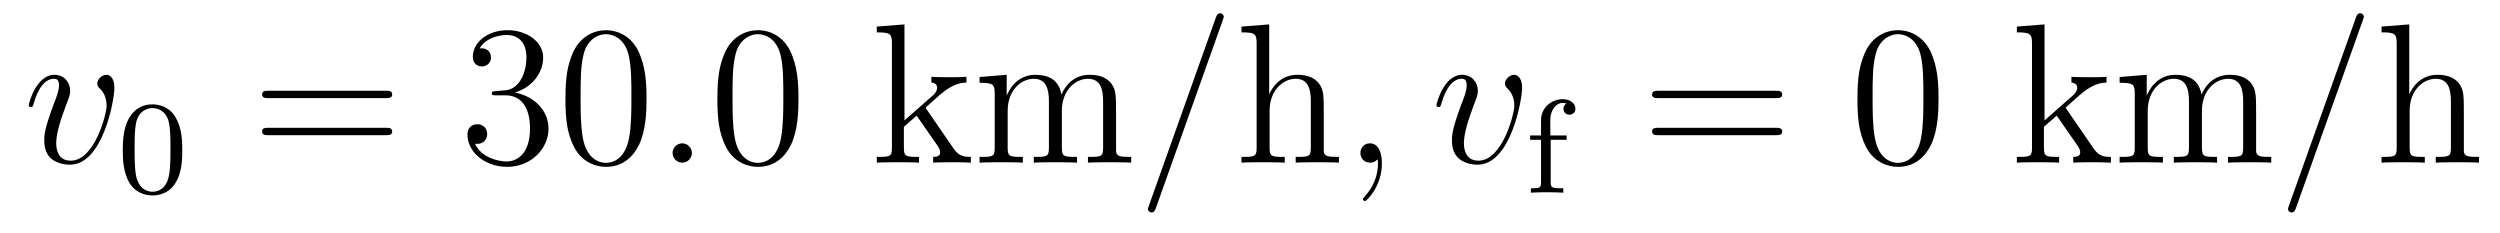
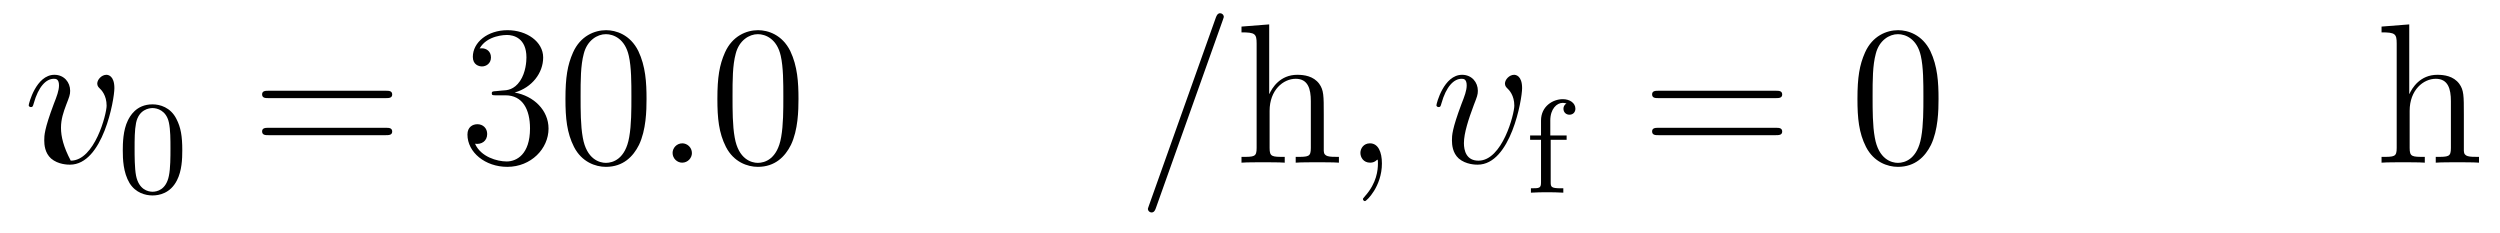
<svg xmlns="http://www.w3.org/2000/svg" version="1.1" width="150pt" height="14pt" viewBox="0 -14 150 14">
  <g id="page1">
    <g transform="matrix(1 0 0 -1 -127 650)">
-       <path d="M133.863 658.711C133.863 659.464 133.481 659.512 133.385 659.512C133.098 659.512 132.835 659.225 132.835 658.986C132.835 658.842 132.919 658.759 132.967 658.711C133.086 658.603 133.397 658.281 133.397 657.659C133.397 657.157 132.68 654.36 131.245 654.36C130.516 654.36 130.373 654.969 130.373 655.412C130.373 656.009 130.647 656.846 130.97 657.707C131.161 658.197 131.209 658.316 131.209 658.555C131.209 659.058 130.851 659.512 130.265 659.512C129.165 659.512 128.723 657.778 128.723 657.683C128.723 657.635 128.771 657.575 128.854 657.575C128.962 657.575 128.974 657.623 129.022 657.79C129.308 658.818 129.775 659.273 130.229 659.273C130.337 659.273 130.54 659.273 130.54 658.878C130.54 658.567 130.408 658.221 130.229 657.767C129.655 656.236 129.655 655.866 129.655 655.579C129.655 655.316 129.691 654.826 130.062 654.491C130.492 654.12 131.09 654.12 131.197 654.12C133.182 654.12 133.863 658.029 133.863 658.711Z" />
+       <path d="M133.863 658.711C133.863 659.464 133.481 659.512 133.385 659.512C133.098 659.512 132.835 659.225 132.835 658.986C132.835 658.842 132.919 658.759 132.967 658.711C133.086 658.603 133.397 658.281 133.397 657.659C133.397 657.157 132.68 654.36 131.245 654.36C130.373 656.009 130.647 656.846 130.97 657.707C131.161 658.197 131.209 658.316 131.209 658.555C131.209 659.058 130.851 659.512 130.265 659.512C129.165 659.512 128.723 657.778 128.723 657.683C128.723 657.635 128.771 657.575 128.854 657.575C128.962 657.575 128.974 657.623 129.022 657.79C129.308 658.818 129.775 659.273 130.229 659.273C130.337 659.273 130.54 659.273 130.54 658.878C130.54 658.567 130.408 658.221 130.229 657.767C129.655 656.236 129.655 655.866 129.655 655.579C129.655 655.316 129.691 654.826 130.062 654.491C130.492 654.12 131.09 654.12 131.197 654.12C133.182 654.12 133.863 658.029 133.863 658.711Z" />
      <path d="M137.937 654.982C137.937 655.834 137.849 656.352 137.586 656.862C137.235 657.564 136.59 657.739 136.152 657.739C135.147 657.739 134.781 656.99 134.669 656.767C134.382 656.185 134.367 655.396 134.367 654.982C134.367 654.456 134.391 653.651 134.773 653.014C135.14 652.424 135.729 652.273 136.152 652.273C136.534 652.273 137.219 652.392 137.618 653.181C137.913 653.755 137.937 654.464 137.937 654.982ZM136.152 652.496C135.881 652.496 135.331 652.623 135.163 653.46C135.076 653.914 135.076 654.663 135.076 655.077C135.076 655.627 135.076 656.185 135.163 656.623C135.331 657.436 135.953 657.516 136.152 657.516C136.422 657.516 136.973 657.38 137.132 656.655C137.228 656.217 137.228 655.619 137.228 655.077C137.228 654.607 137.228 653.89 137.132 653.444C136.964 652.607 136.415 652.496 136.152 652.496Z" />
      <path d="M150.149 658.113C150.316 658.113 150.532 658.113 150.532 658.328C150.532 658.555 150.328 658.555 150.149 658.555H143.108C142.941 658.555 142.726 658.555 142.726 658.34C142.726 658.113 142.929 658.113 143.108 658.113H150.149ZM150.149 655.89C150.316 655.89 150.532 655.89 150.532 656.105C150.532 656.332 150.328 656.332 150.149 656.332H143.108C142.941 656.332 142.726 656.332 142.726 656.117C142.726 655.89 142.929 655.89 143.108 655.89H150.149Z" />
      <path d="M156.757 658.532C156.553 658.52 156.506 658.507 156.506 658.4C156.506 658.281 156.566 658.281 156.781 658.281H157.331C158.347 658.281 158.801 657.444 158.801 656.296C158.801 654.73 157.988 654.312 157.402 654.312C156.828 654.312 155.848 654.587 155.502 655.376C155.884 655.316 156.231 655.531 156.231 655.961C156.231 656.308 155.98 656.547 155.645 656.547C155.358 656.547 155.047 656.38 155.047 655.926C155.047 654.862 156.111 653.989 157.438 653.989C158.861 653.989 159.912 655.077 159.912 656.284C159.912 657.384 159.028 658.245 157.88 658.448C158.92 658.747 159.59 659.619 159.59 660.552C159.59 661.496 158.61 662.189 157.45 662.189C156.255 662.189 155.37 661.46 155.37 660.588C155.37 660.109 155.741 660.014 155.92 660.014C156.171 660.014 156.458 660.193 156.458 660.552C156.458 660.934 156.171 661.102 155.908 661.102C155.836 661.102 155.813 661.102 155.777 661.09C156.231 661.902 157.354 661.902 157.414 661.902C157.809 661.902 158.586 661.723 158.586 660.552C158.586 660.325 158.55 659.655 158.203 659.141C157.845 658.615 157.438 658.579 157.115 658.567L156.757 658.532ZM165.792 658.065C165.792 659.058 165.733 660.026 165.302 660.934C164.812 661.927 163.951 662.189 163.366 662.189C162.672 662.189 161.824 661.843 161.382 660.851C161.047 660.097 160.927 659.356 160.927 658.065C160.927 656.906 161.011 656.033 161.441 655.184C161.907 654.276 162.732 653.989 163.354 653.989C164.394 653.989 164.991 654.611 165.338 655.304C165.769 656.2 165.792 657.372 165.792 658.065ZM163.354 654.228C162.972 654.228 162.194 654.443 161.967 655.746C161.836 656.463 161.836 657.372 161.836 658.209C161.836 659.189 161.836 660.073 162.027 660.779C162.23 661.58 162.84 661.95 163.354 661.95C163.808 661.95 164.502 661.675 164.729 660.648C164.884 659.966 164.884 659.022 164.884 658.209C164.884 657.408 164.884 656.499 164.752 655.77C164.526 654.455 163.772 654.228 163.354 654.228Z" />
      <path d="M168.515 654.814C168.515 655.16 168.228 655.4 167.941 655.4C167.594 655.4 167.355 655.113 167.355 654.826C167.355 654.479 167.642 654.24 167.929 654.24C168.275 654.24 168.515 654.527 168.515 654.814Z" />
      <path d="M174.909 658.065C174.909 659.058 174.849 660.026 174.419 660.934C173.929 661.927 173.068 662.189 172.482 662.189C171.789 662.189 170.94 661.843 170.498 660.851C170.163 660.097 170.043 659.356 170.043 658.065C170.043 656.906 170.127 656.033 170.557 655.184C171.024 654.276 171.849 653.989 172.47 653.989C173.51 653.989 174.108 654.611 174.455 655.304C174.885 656.2 174.909 657.372 174.909 658.065ZM172.47 654.228C172.088 654.228 171.31 654.443 171.083 655.746C170.952 656.463 170.952 657.372 170.952 658.209C170.952 659.189 170.952 660.073 171.143 660.779C171.346 661.58 171.956 661.95 172.47 661.95C172.924 661.95 173.618 661.675 173.845 660.648C174 659.966 174 659.022 174 658.209C174 657.408 174 656.499 173.869 655.77C173.642 654.455 172.889 654.228 172.47 654.228Z" />
-       <path d="M182.619 657.408C182.619 657.42 182.536 657.515 182.536 657.528C182.536 657.563 183.289 658.209 183.384 658.304C184.209 659.022 184.735 659.033 184.986 659.046V659.392C184.747 659.368 184.436 659.368 184.078 659.368C183.767 659.368 183.157 659.368 182.882 659.392V659.046C183.086 659.033 183.229 658.926 183.229 658.735C183.229 658.496 182.99 658.281 182.978 658.281L181.268 656.774V662.536L179.607 662.405V662.058C180.42 662.058 180.515 661.974 180.515 661.388V655.125C180.515 654.587 180.384 654.587 179.607 654.587V654.24C179.942 654.264 180.515 654.264 180.874 654.264C181.233 654.264 181.807 654.264 182.141 654.24V654.587C181.376 654.587 181.233 654.587 181.233 655.125V656.392L181.998 657.061L183.145 655.412C183.325 655.16 183.408 655.029 183.408 654.862C183.408 654.647 183.241 654.587 182.99 654.587V654.24C183.289 654.264 183.874 654.264 184.197 654.264C184.711 654.264 184.735 654.264 185.249 654.24V654.587C184.927 654.587 184.556 654.587 184.221 655.077L182.619 657.408ZM193.963 657.145C193.963 658.257 193.963 658.591 193.688 658.974C193.342 659.44 192.78 659.512 192.373 659.512C191.381 659.512 190.879 658.794 190.688 658.328C190.521 659.249 189.875 659.512 189.122 659.512C187.962 659.512 187.508 658.52 187.412 658.281H187.401V659.512L185.775 659.38V659.033C186.587 659.033 186.683 658.95 186.683 658.364V655.125C186.683 654.587 186.552 654.587 185.775 654.587V654.24C186.086 654.264 186.731 654.264 187.066 654.264C187.412 654.264 188.058 654.264 188.369 654.24V654.587C187.604 654.587 187.46 654.587 187.46 655.125V657.348C187.46 658.603 188.285 659.273 189.026 659.273S189.935 658.663 189.935 657.934V655.125C189.935 654.587 189.803 654.587 189.026 654.587V654.24C189.337 654.264 189.982 654.264 190.317 654.264C190.664 654.264 191.309 654.264 191.62 654.24V654.587C190.855 654.587 190.712 654.587 190.712 655.125V657.348C190.712 658.603 191.536 659.273 192.277 659.273C193.019 659.273 193.186 658.663 193.186 657.934V655.125C193.186 654.587 193.055 654.587 192.277 654.587V654.24C192.588 654.264 193.234 654.264 193.568 654.264C193.915 654.264 194.561 654.264 194.872 654.24V654.587C194.274 654.587 193.975 654.587 193.963 654.945V657.145Z" />
      <path d="M200.357 662.763C200.357 662.775 200.428 662.954 200.428 662.978C200.428 663.122 200.309 663.206 200.213 663.206C200.153 663.206 200.046 663.206 199.95 662.943L195.946 651.694C195.946 651.682 195.874 651.502 195.874 651.479C195.874 651.335 195.994 651.252 196.088 651.252C196.16 651.252 196.268 651.263 196.352 651.514L200.357 662.763Z" />
      <path d="M206.426 657.145C206.426 658.257 206.426 658.591 206.152 658.974C205.805 659.44 205.243 659.512 204.836 659.512C203.808 659.512 203.33 658.735 203.164 658.364H203.152V662.536L201.49 662.405V662.058C202.302 662.058 202.398 661.974 202.398 661.388V655.125C202.398 654.587 202.267 654.587 201.49 654.587V654.24C201.8 654.264 202.446 654.264 202.781 654.264C203.128 654.264 203.773 654.264 204.084 654.24V654.587C203.318 654.587 203.176 654.587 203.176 655.125V657.348C203.176 658.603 204 659.273 204.742 659.273C205.482 659.273 205.65 658.663 205.65 657.934V655.125C205.65 654.587 205.518 654.587 204.742 654.587V654.24C205.052 654.264 205.697 654.264 206.032 654.264C206.378 654.264 207.024 654.264 207.335 654.24V654.587C206.737 654.587 206.438 654.587 206.426 654.945V657.145Z" />
      <path d="M209.915 654.192C209.915 654.886 209.688 655.4 209.197 655.4C208.814 655.4 208.624 655.089 208.624 654.826C208.624 654.563 208.802 654.24 209.209 654.24C209.365 654.24 209.496 654.288 209.604 654.395C209.628 654.419 209.64 654.419 209.652 654.419C209.676 654.419 209.676 654.252 209.676 654.192C209.676 653.798 209.604 653.021 208.91 652.244C208.778 652.1 208.778 652.076 208.778 652.053C208.778 651.993 208.838 651.933 208.898 651.933C208.994 651.933 209.915 652.818 209.915 654.192Z" />
      <path d="M218.326 658.711C218.326 659.464 217.943 659.512 217.847 659.512C217.56 659.512 217.297 659.225 217.297 658.986C217.297 658.842 217.381 658.759 217.428 658.711C217.548 658.603 217.859 658.281 217.859 657.659C217.859 657.157 217.141 654.36 215.707 654.36C214.978 654.36 214.835 654.969 214.835 655.412C214.835 656.009 215.11 656.846 215.432 657.707C215.623 658.197 215.671 658.316 215.671 658.555C215.671 659.058 215.312 659.512 214.727 659.512C213.626 659.512 213.185 657.778 213.185 657.683C213.185 657.635 213.233 657.575 213.317 657.575C213.424 657.575 213.436 657.623 213.484 657.79C213.77 658.818 214.236 659.273 214.691 659.273C214.799 659.273 215.002 659.273 215.002 658.878C215.002 658.567 214.871 658.221 214.691 657.767C214.117 656.236 214.117 655.866 214.117 655.579C214.117 655.316 214.153 654.826 214.524 654.491C214.954 654.12 215.551 654.12 215.659 654.12C217.644 654.12 218.326 658.029 218.326 658.711Z" />
      <path d="M220.042 655.612H220.998V655.874H220.018V656.775C220.018 657.468 220.409 657.827 220.759 657.827C220.886 657.827 220.958 657.795 220.991 657.787C220.847 657.715 220.807 657.58 220.807 657.476C220.807 657.269 220.958 657.117 221.166 657.117C221.381 657.117 221.524 657.269 221.524 657.476C221.524 657.819 221.189 658.05 220.768 658.05C220.169 658.05 219.461 657.619 219.461 656.767V655.874H218.807V655.612H219.461V653.062C219.461 652.703 219.365 652.703 218.855 652.703V652.44C219.166 652.464 219.604 652.464 219.796 652.464C220.265 652.464 220.28 652.464 220.799 652.44V652.703H220.639C220.058 652.703 220.042 652.791 220.042 653.077V655.612Z" />
      <path d="M233.549 658.113C233.717 658.113 233.932 658.113 233.932 658.328C233.932 658.555 233.729 658.555 233.549 658.555H226.508C226.34 658.555 226.126 658.555 226.126 658.34C226.126 658.113 226.328 658.113 226.508 658.113H233.549ZM233.549 655.89C233.717 655.89 233.932 655.89 233.932 656.105C233.932 656.332 233.729 656.332 233.549 656.332H226.508C226.34 656.332 226.126 656.332 226.126 656.117C226.126 655.89 226.328 655.89 226.508 655.89H233.549Z" />
      <path d="M243.312 658.065C243.312 659.058 243.253 660.026 242.822 660.934C242.333 661.927 241.471 662.189 240.886 662.189C240.192 662.189 239.344 661.843 238.902 660.851C238.567 660.097 238.447 659.356 238.447 658.065C238.447 656.906 238.531 656.033 238.961 655.184C239.428 654.276 240.252 653.989 240.874 653.989C241.914 653.989 242.512 654.611 242.858 655.304C243.289 656.2 243.312 657.372 243.312 658.065ZM240.874 654.228C240.492 654.228 239.714 654.443 239.488 655.746C239.356 656.463 239.356 657.372 239.356 658.209C239.356 659.189 239.356 660.073 239.548 660.779C239.75 661.58 240.36 661.95 240.874 661.95C241.328 661.95 242.022 661.675 242.249 660.648C242.404 659.966 242.404 659.022 242.404 658.209C242.404 657.408 242.404 656.499 242.273 655.77C242.046 654.455 241.292 654.228 240.874 654.228Z" />
-       <path d="M251.023 657.408C251.023 657.42 250.939 657.515 250.939 657.528C250.939 657.563 251.693 658.209 251.789 658.304C252.613 659.022 253.139 659.033 253.39 659.046V659.392C253.151 659.368 252.84 659.368 252.481 659.368C252.17 659.368 251.561 659.368 251.286 659.392V659.046C251.49 659.033 251.633 658.926 251.633 658.735C251.633 658.496 251.394 658.281 251.382 658.281L249.672 656.774V662.536L248.011 662.405V662.058C248.824 662.058 248.92 661.974 248.92 661.388V655.125C248.92 654.587 248.788 654.587 248.011 654.587V654.24C248.346 654.264 248.92 654.264 249.278 654.264C249.636 654.264 250.211 654.264 250.546 654.24V654.587C249.78 654.587 249.636 654.587 249.636 655.125V656.392L250.402 657.061L251.549 655.412C251.729 655.16 251.813 655.029 251.813 654.862C251.813 654.647 251.645 654.587 251.394 654.587V654.24C251.693 654.264 252.278 654.264 252.601 654.264C253.115 654.264 253.139 654.264 253.654 654.24V654.587C253.331 654.587 252.96 654.587 252.625 655.077L251.023 657.408ZM262.367 657.145C262.367 658.257 262.367 658.591 262.092 658.974C261.745 659.44 261.184 659.512 260.777 659.512C259.786 659.512 259.283 658.794 259.092 658.328C258.924 659.249 258.278 659.512 257.526 659.512C256.366 659.512 255.912 658.52 255.816 658.281H255.804V659.512L254.178 659.38V659.033C254.992 659.033 255.086 658.95 255.086 658.364V655.125C255.086 654.587 254.956 654.587 254.178 654.587V654.24C254.49 654.264 255.134 654.264 255.469 654.264C255.816 654.264 256.462 654.264 256.772 654.24V654.587C256.008 654.587 255.864 654.587 255.864 655.125V657.348C255.864 658.603 256.688 659.273 257.43 659.273S258.338 658.663 258.338 657.934V655.125C258.338 654.587 258.206 654.587 257.43 654.587V654.24C257.741 654.264 258.386 654.264 258.721 654.264C259.068 654.264 259.714 654.264 260.024 654.24V654.587C259.259 654.587 259.116 654.587 259.116 655.125V657.348C259.116 658.603 259.94 659.273 260.682 659.273C261.422 659.273 261.59 658.663 261.59 657.934V655.125C261.59 654.587 261.458 654.587 260.682 654.587V654.24C260.993 654.264 261.638 654.264 261.972 654.264C262.319 654.264 262.964 654.264 263.275 654.24V654.587C262.678 654.587 262.379 654.587 262.367 654.945V657.145Z" />
-       <path d="M268.76 662.763C268.76 662.775 268.832 662.954 268.832 662.978C268.832 663.122 268.712 663.206 268.618 663.206C268.558 663.206 268.45 663.206 268.354 662.943L264.349 651.694C264.349 651.682 264.277 651.502 264.277 651.479C264.277 651.335 264.397 651.252 264.493 651.252C264.564 651.252 264.672 651.263 264.756 651.514L268.76 662.763Z" />
      <path d="M274.831 657.145C274.831 658.257 274.831 658.591 274.555 658.974C274.208 659.44 273.647 659.512 273.241 659.512C272.213 659.512 271.734 658.735 271.567 658.364H271.555V662.536L269.893 662.405V662.058C270.707 662.058 270.802 661.974 270.802 661.388V655.125C270.802 654.587 270.671 654.587 269.893 654.587V654.24C270.204 654.264 270.85 654.264 271.184 654.264C271.531 654.264 272.177 654.264 272.488 654.24V654.587C271.722 654.587 271.579 654.587 271.579 655.125V657.348C271.579 658.603 272.404 659.273 273.145 659.273S274.054 658.663 274.054 657.934V655.125C274.054 654.587 273.922 654.587 273.145 654.587V654.24C273.456 654.264 274.102 654.264 274.436 654.264C274.783 654.264 275.428 654.264 275.74 654.24V654.587C275.141 654.587 274.842 654.587 274.831 654.945V657.145Z" />
    </g>
  </g>
</svg>